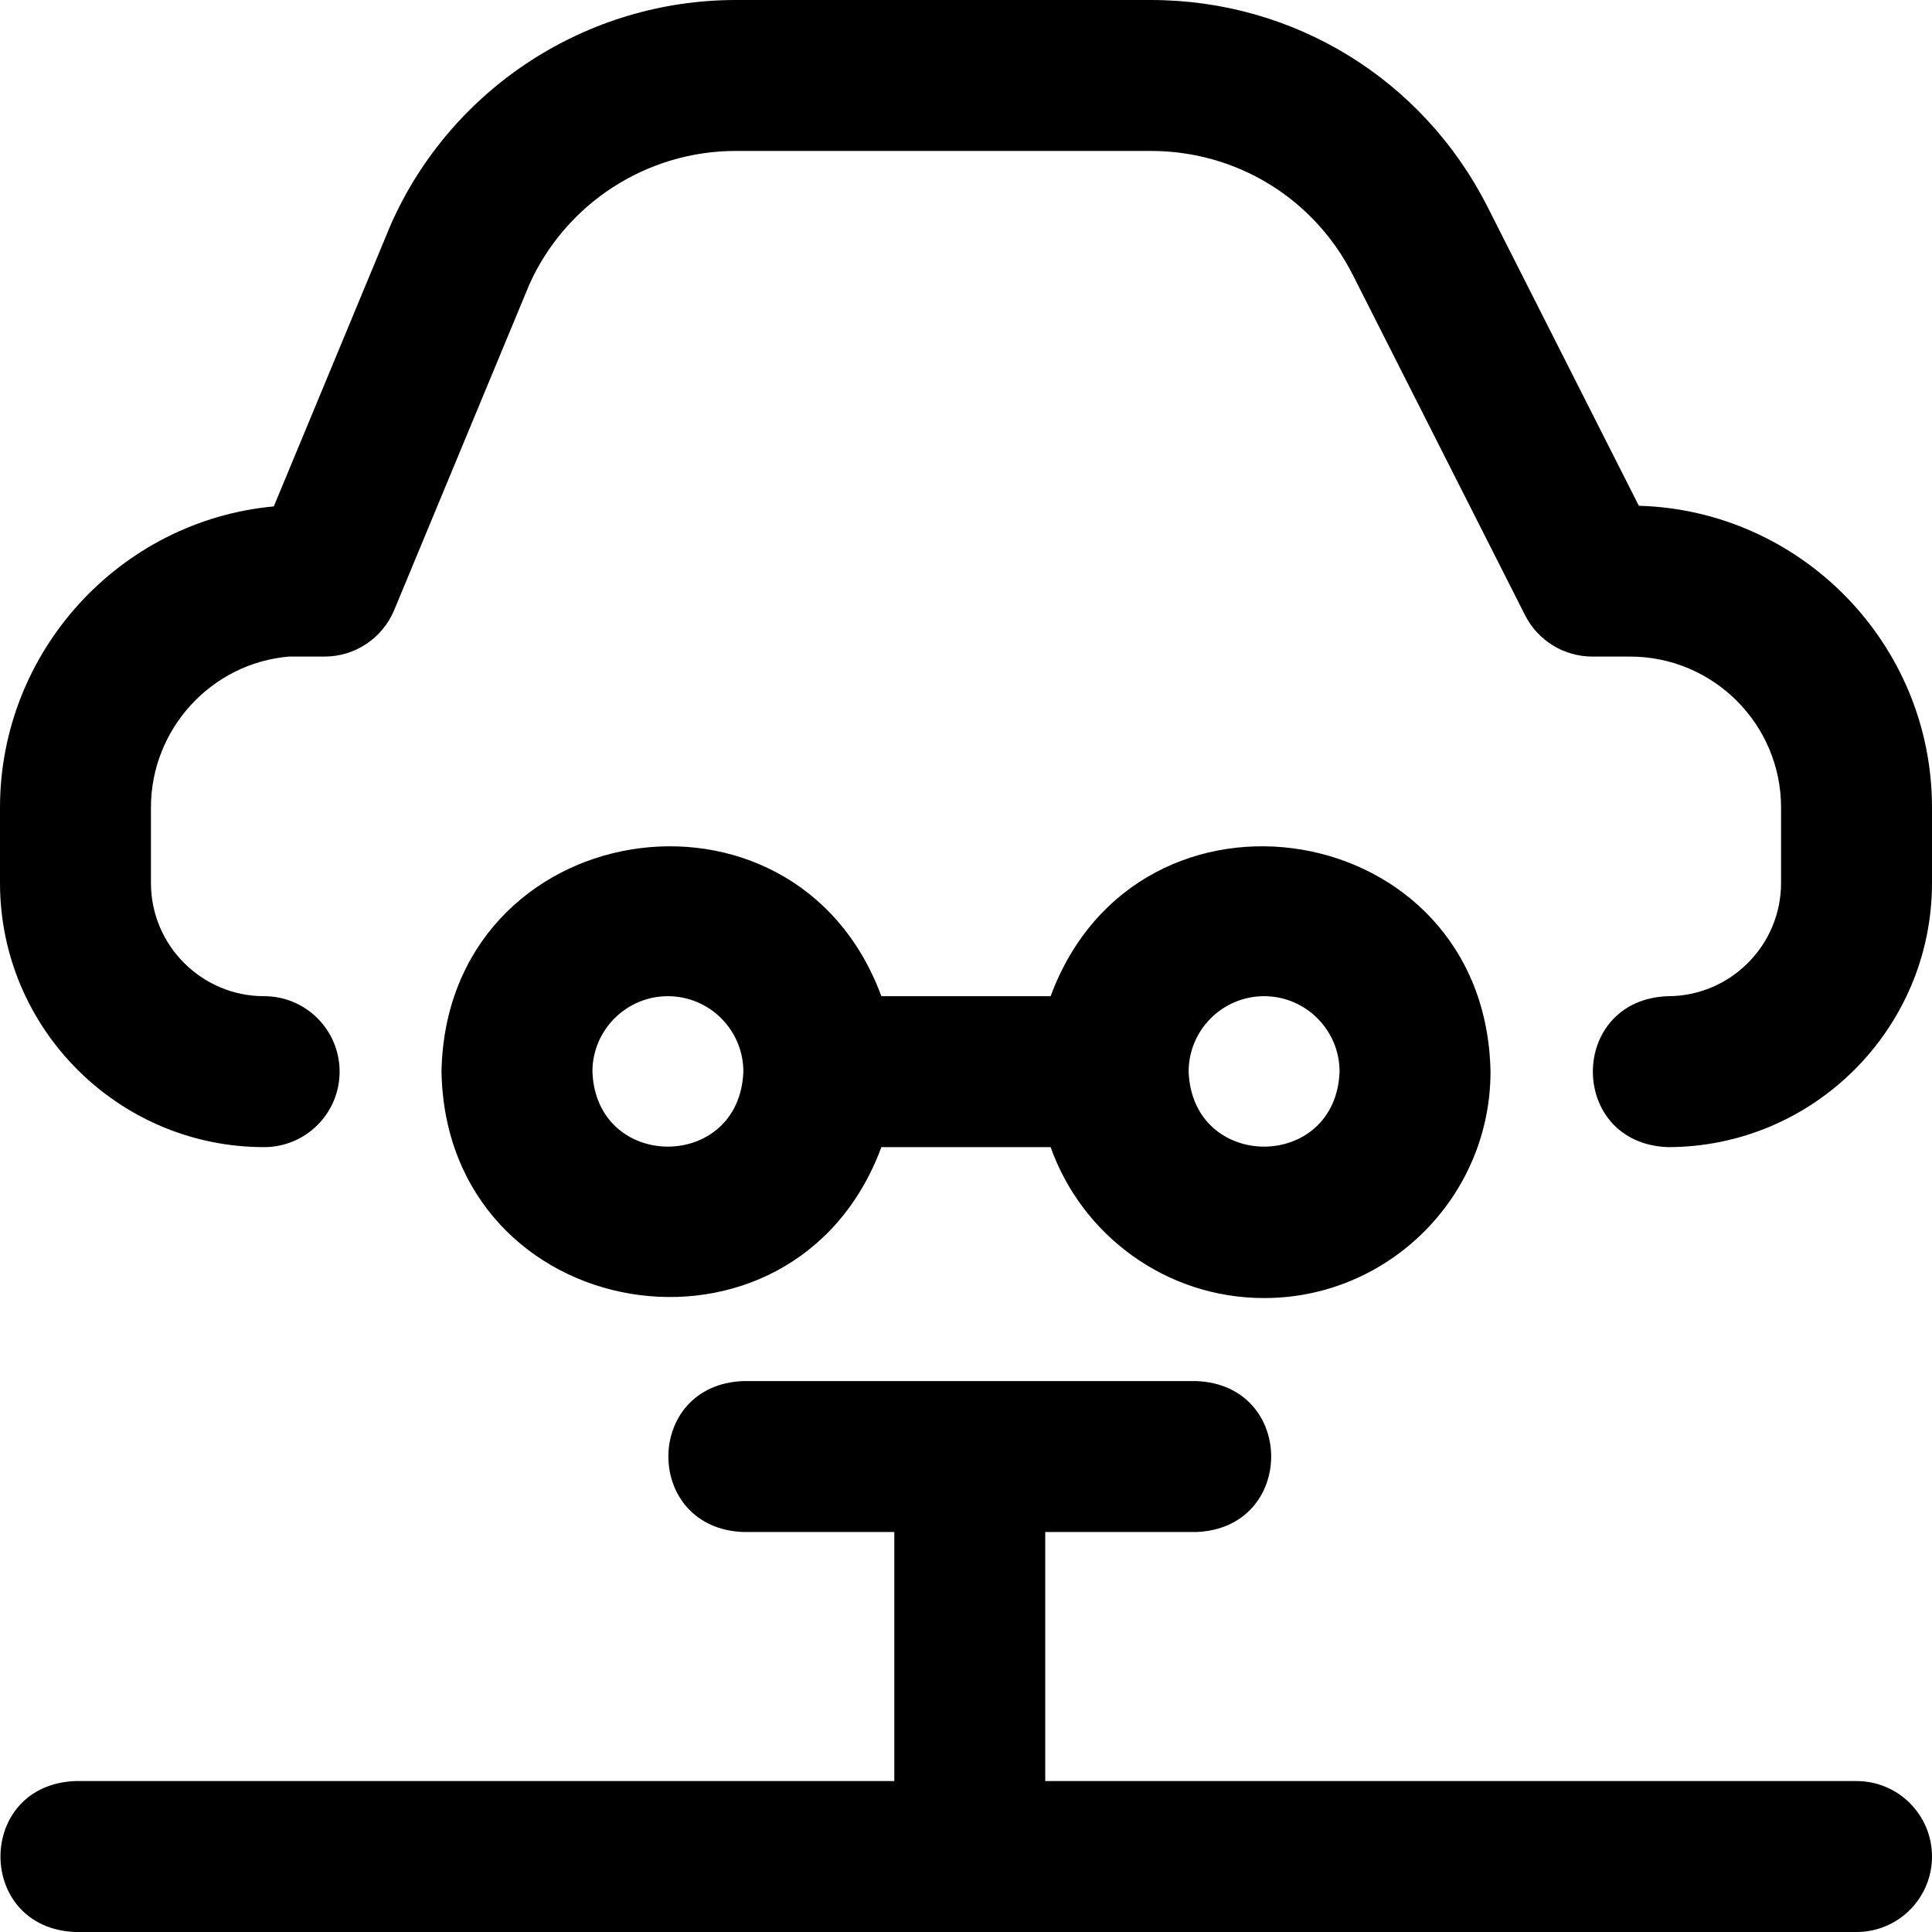
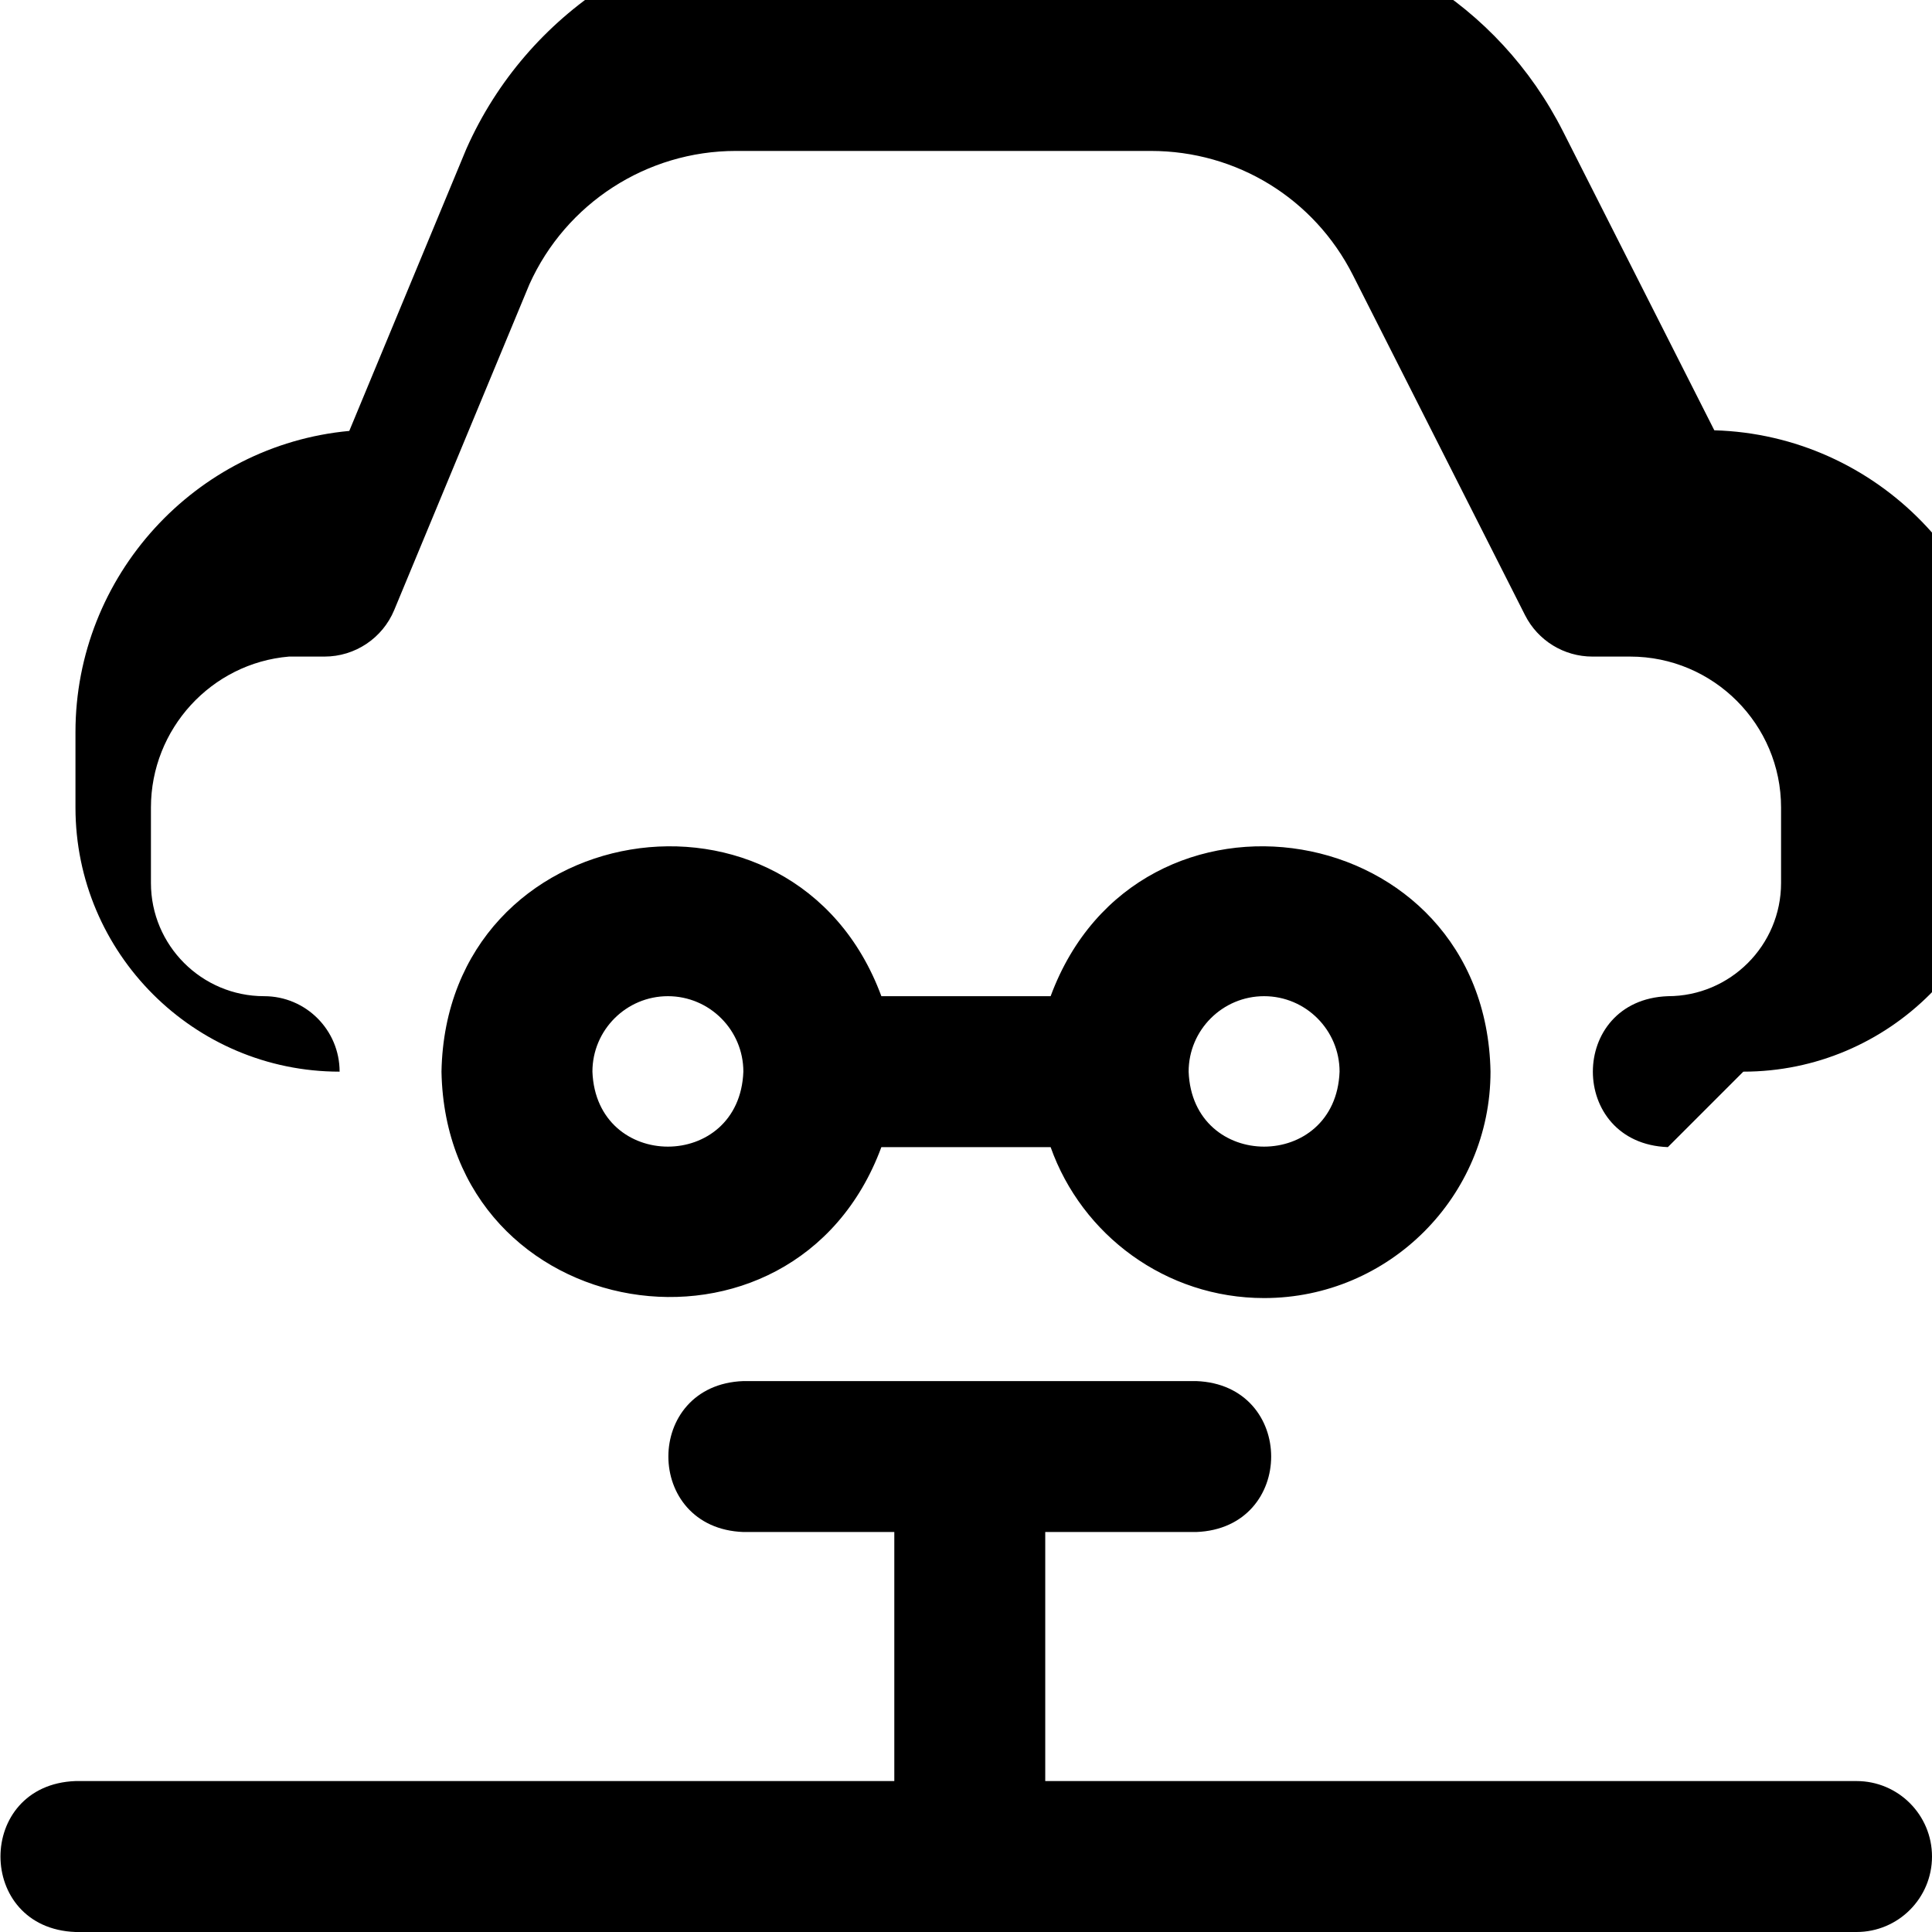
<svg xmlns="http://www.w3.org/2000/svg" id="Layer_1" enable-background="new 0 0 512 512" height="512" viewBox="0 0 512 512" width="512">
-   <path d="m335 344c-26.075 0-48.318-16.719-56.573-40h-44.855c-23.18 62.631-115.297 47.632-116.573-20.001 1.281-67.642 93.406-82.621 116.573-19.999h44.855c23.188-62.64 115.297-47.624 116.573 20.001 0 33.083-26.916 59.999-60 59.999zm0-80c-11.028 0-20 8.972-20 20 1.005 26.496 38.999 26.489 40 0 0-11.028-8.972-20-20-20zm-158.002 0c-11.028 0-20 8.972-20 20 1.005 26.496 38.999 26.489 40 0 0-11.028-8.972-20-20-20zm265.002 40c-26.505-.983-26.491-39.024 0-40 16.542 0 30-13.458 30-30v-20c0-22.056-17.944-40-40-40h-10c-7.54 0-14.438-4.24-17.844-10.967l-45.621-90.125c-10.273-20.299-30.786-32.908-53.535-32.908h-110c-23.579 0-45.024 13.868-54.703 35.352l-35.825 86.315c-3.099 7.466-10.388 12.333-18.472 12.333h-9.411c-20.568 1.732-36.589 19.184-36.589 40v20c0 16.542 13.458 30 30 30 11.046 0 20 8.954 20 20s-8.954 20-20 20c-38.598 0-70-31.402-70-70v-20c0-41.327 31.721-76.015 72.563-79.8l30.895-74.436c.065-.159.134-.317.204-.475 16.052-36.017 51.904-59.289 91.338-59.289h110c37.915 0 72.104 21.015 89.224 54.844l40.086 79.188c43.047 1.228 77.69 36.629 77.69 79.968v20c0 38.598-31.402 70-70 70zm70 188c0-11.046-8.954-20-20-20h-215v-66h40c26.508-.983 26.488-39.026 0-40h-120c-26.508.983-26.488 39.026 0 40h40v66h-217c-26.508.983-26.488 39.026 0 40h472c11.046 0 20-8.954 20-20z" />
+   <path d="m335 344c-26.075 0-48.318-16.719-56.573-40h-44.855c-23.18 62.631-115.297 47.632-116.573-20.001 1.281-67.642 93.406-82.621 116.573-19.999h44.855c23.188-62.64 115.297-47.624 116.573 20.001 0 33.083-26.916 59.999-60 59.999zm0-80c-11.028 0-20 8.972-20 20 1.005 26.496 38.999 26.489 40 0 0-11.028-8.972-20-20-20zm-158.002 0c-11.028 0-20 8.972-20 20 1.005 26.496 38.999 26.489 40 0 0-11.028-8.972-20-20-20zm265.002 40c-26.505-.983-26.491-39.024 0-40 16.542 0 30-13.458 30-30v-20c0-22.056-17.944-40-40-40h-10c-7.54 0-14.438-4.24-17.844-10.967l-45.621-90.125c-10.273-20.299-30.786-32.908-53.535-32.908h-110c-23.579 0-45.024 13.868-54.703 35.352l-35.825 86.315c-3.099 7.466-10.388 12.333-18.472 12.333h-9.411c-20.568 1.732-36.589 19.184-36.589 40v20c0 16.542 13.458 30 30 30 11.046 0 20 8.954 20 20c-38.598 0-70-31.402-70-70v-20c0-41.327 31.721-76.015 72.563-79.8l30.895-74.436c.065-.159.134-.317.204-.475 16.052-36.017 51.904-59.289 91.338-59.289h110c37.915 0 72.104 21.015 89.224 54.844l40.086 79.188c43.047 1.228 77.69 36.629 77.69 79.968v20c0 38.598-31.402 70-70 70zm70 188c0-11.046-8.954-20-20-20h-215v-66h40c26.508-.983 26.488-39.026 0-40h-120c-26.508.983-26.488 39.026 0 40h40v66h-217c-26.508.983-26.488 39.026 0 40h472c11.046 0 20-8.954 20-20z" />
</svg>